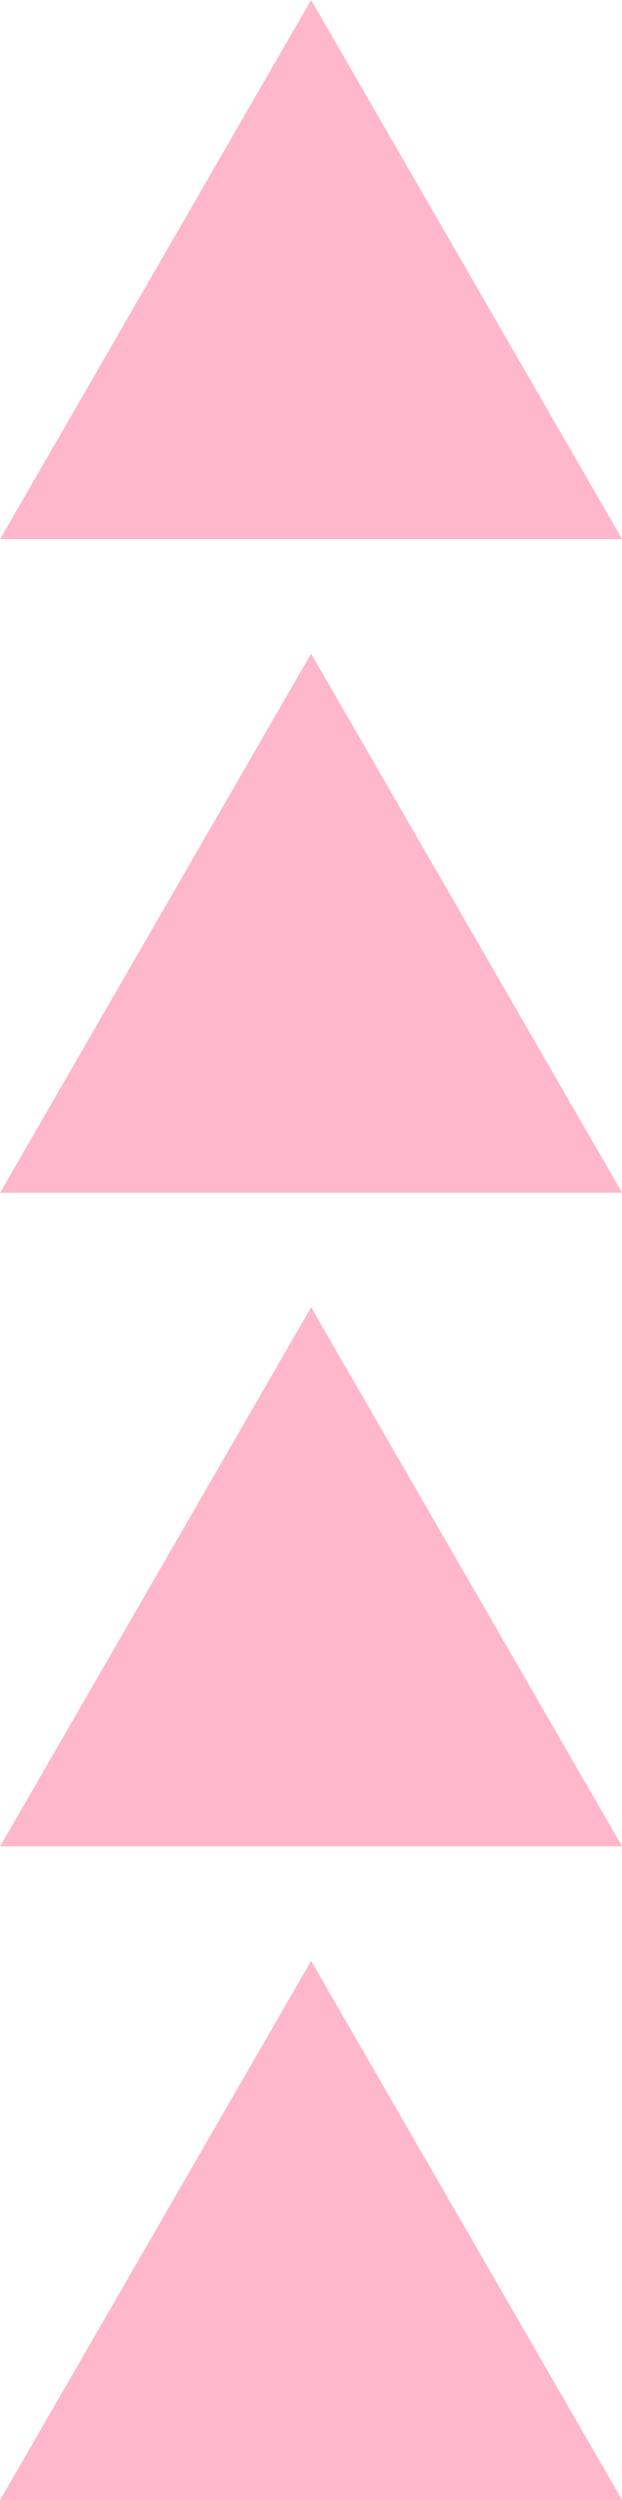
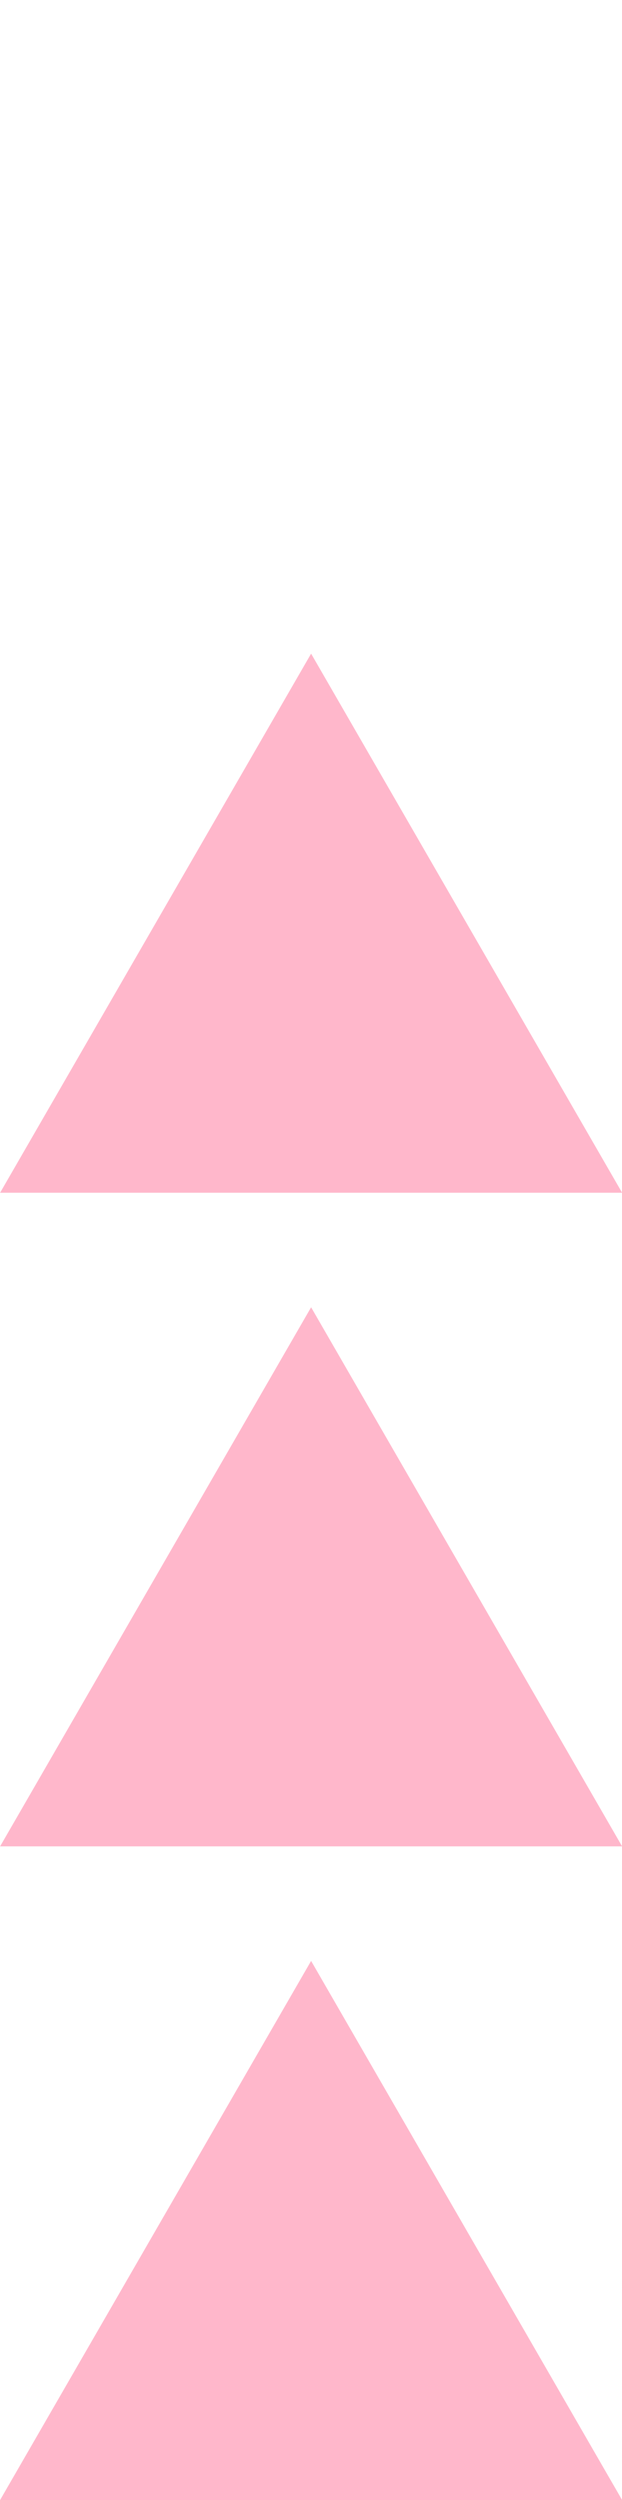
<svg xmlns="http://www.w3.org/2000/svg" width="30" height="120.48" viewBox="0 0 30 120.48">
  <g transform="translate(-1617.195 -458.437)">
-     <path d="M1647.2,484.417l-15-25.98-15,25.98Z" fill="#ffb7cb" />
    <path d="M1647.2,515.917l-15-25.98-15,25.98Z" fill="#ffb7cb" />
    <path d="M1647.2,547.417l-15-25.98-15,25.98Z" fill="#ffb7cb" />
    <path d="M1647.2,578.917l-15-25.98-15,25.98Z" fill="#ffb7cb" />
  </g>
</svg>